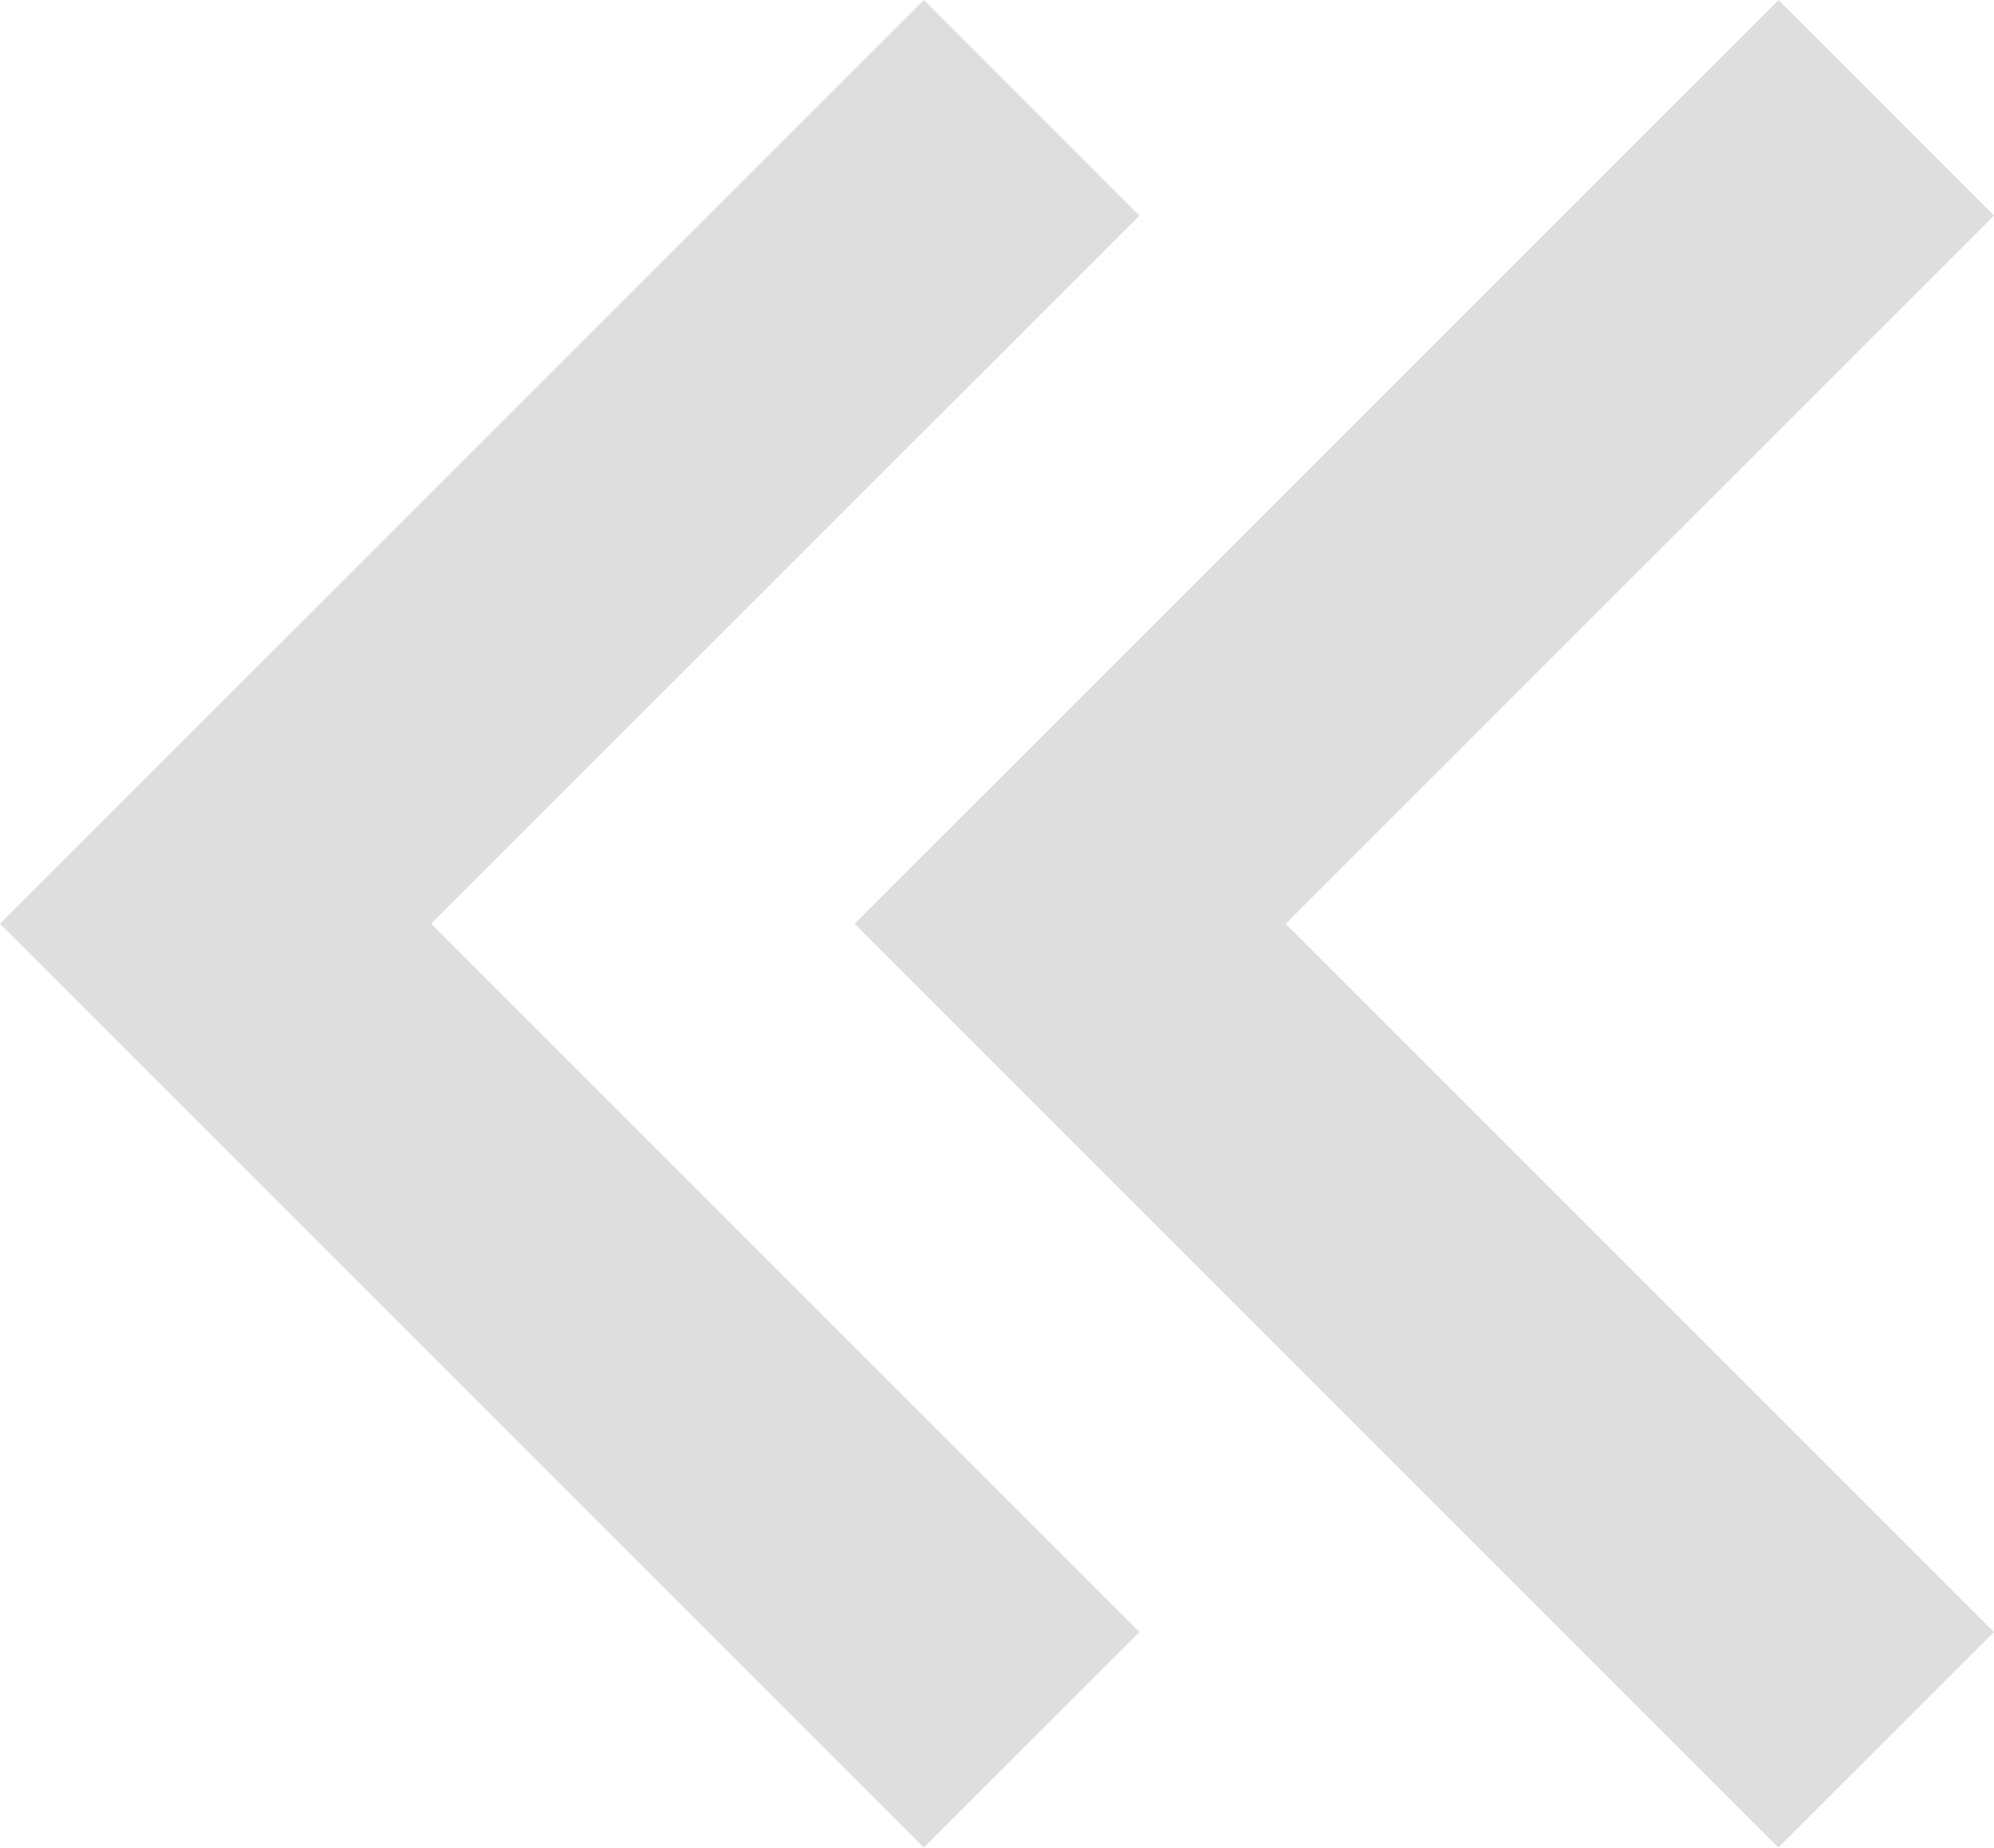
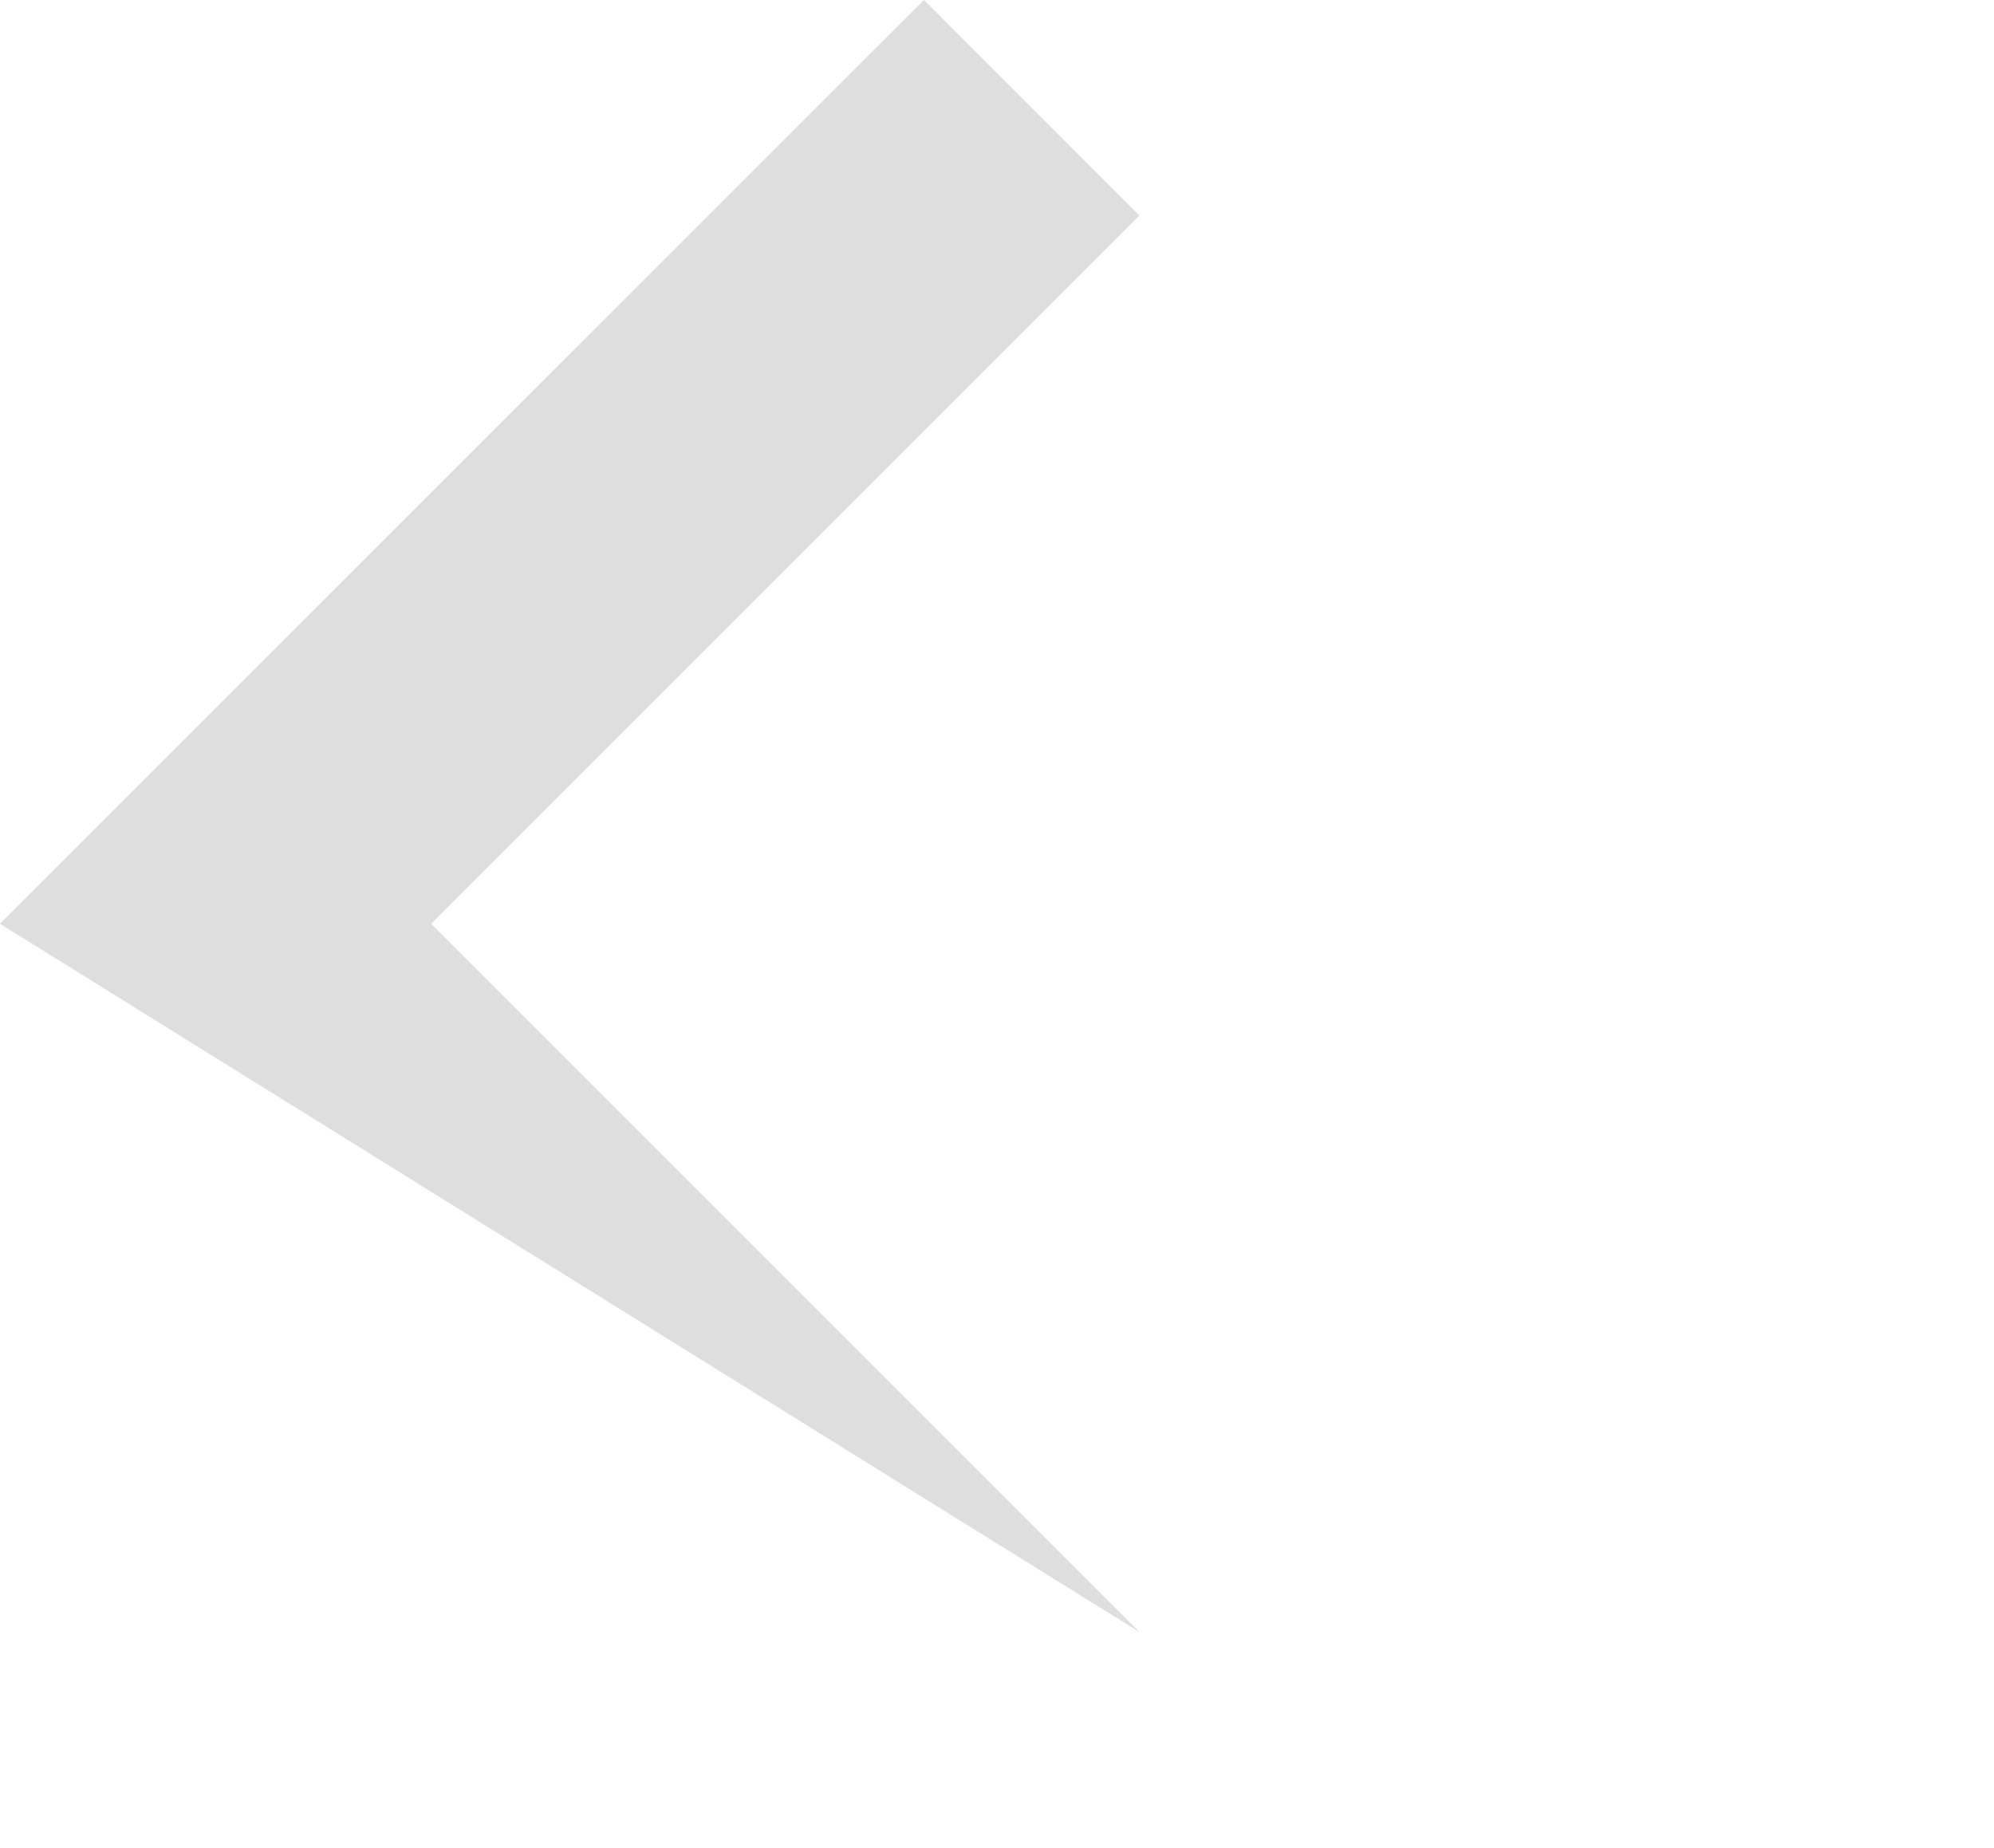
<svg xmlns="http://www.w3.org/2000/svg" width="14" height="12.973" viewBox="0 0 14 12.973">
  <g id="Group_2603" data-name="Group 2603" transform="translate(-1027 -1123.027)">
-     <path id="path" d="M17.459,8.6l-4.973,4.973L7.514,8.6,6,10.113,12.486,16.6l6.486-6.486Z" transform="translate(1049.6 1117.027) rotate(90)" fill="#dedede" fill-rule="evenodd" />
-     <path id="path-2" data-name="path" d="M17.459,8.6l-4.973,4.973L7.514,8.6,6,10.113,12.486,16.6l6.486-6.486Z" transform="translate(1043.6 1117.027) rotate(90)" fill="#dedede" fill-rule="evenodd" />
+     <path id="path-2" data-name="path" d="M17.459,8.6l-4.973,4.973L7.514,8.6,6,10.113,12.486,16.6Z" transform="translate(1043.6 1117.027) rotate(90)" fill="#dedede" fill-rule="evenodd" />
  </g>
</svg>